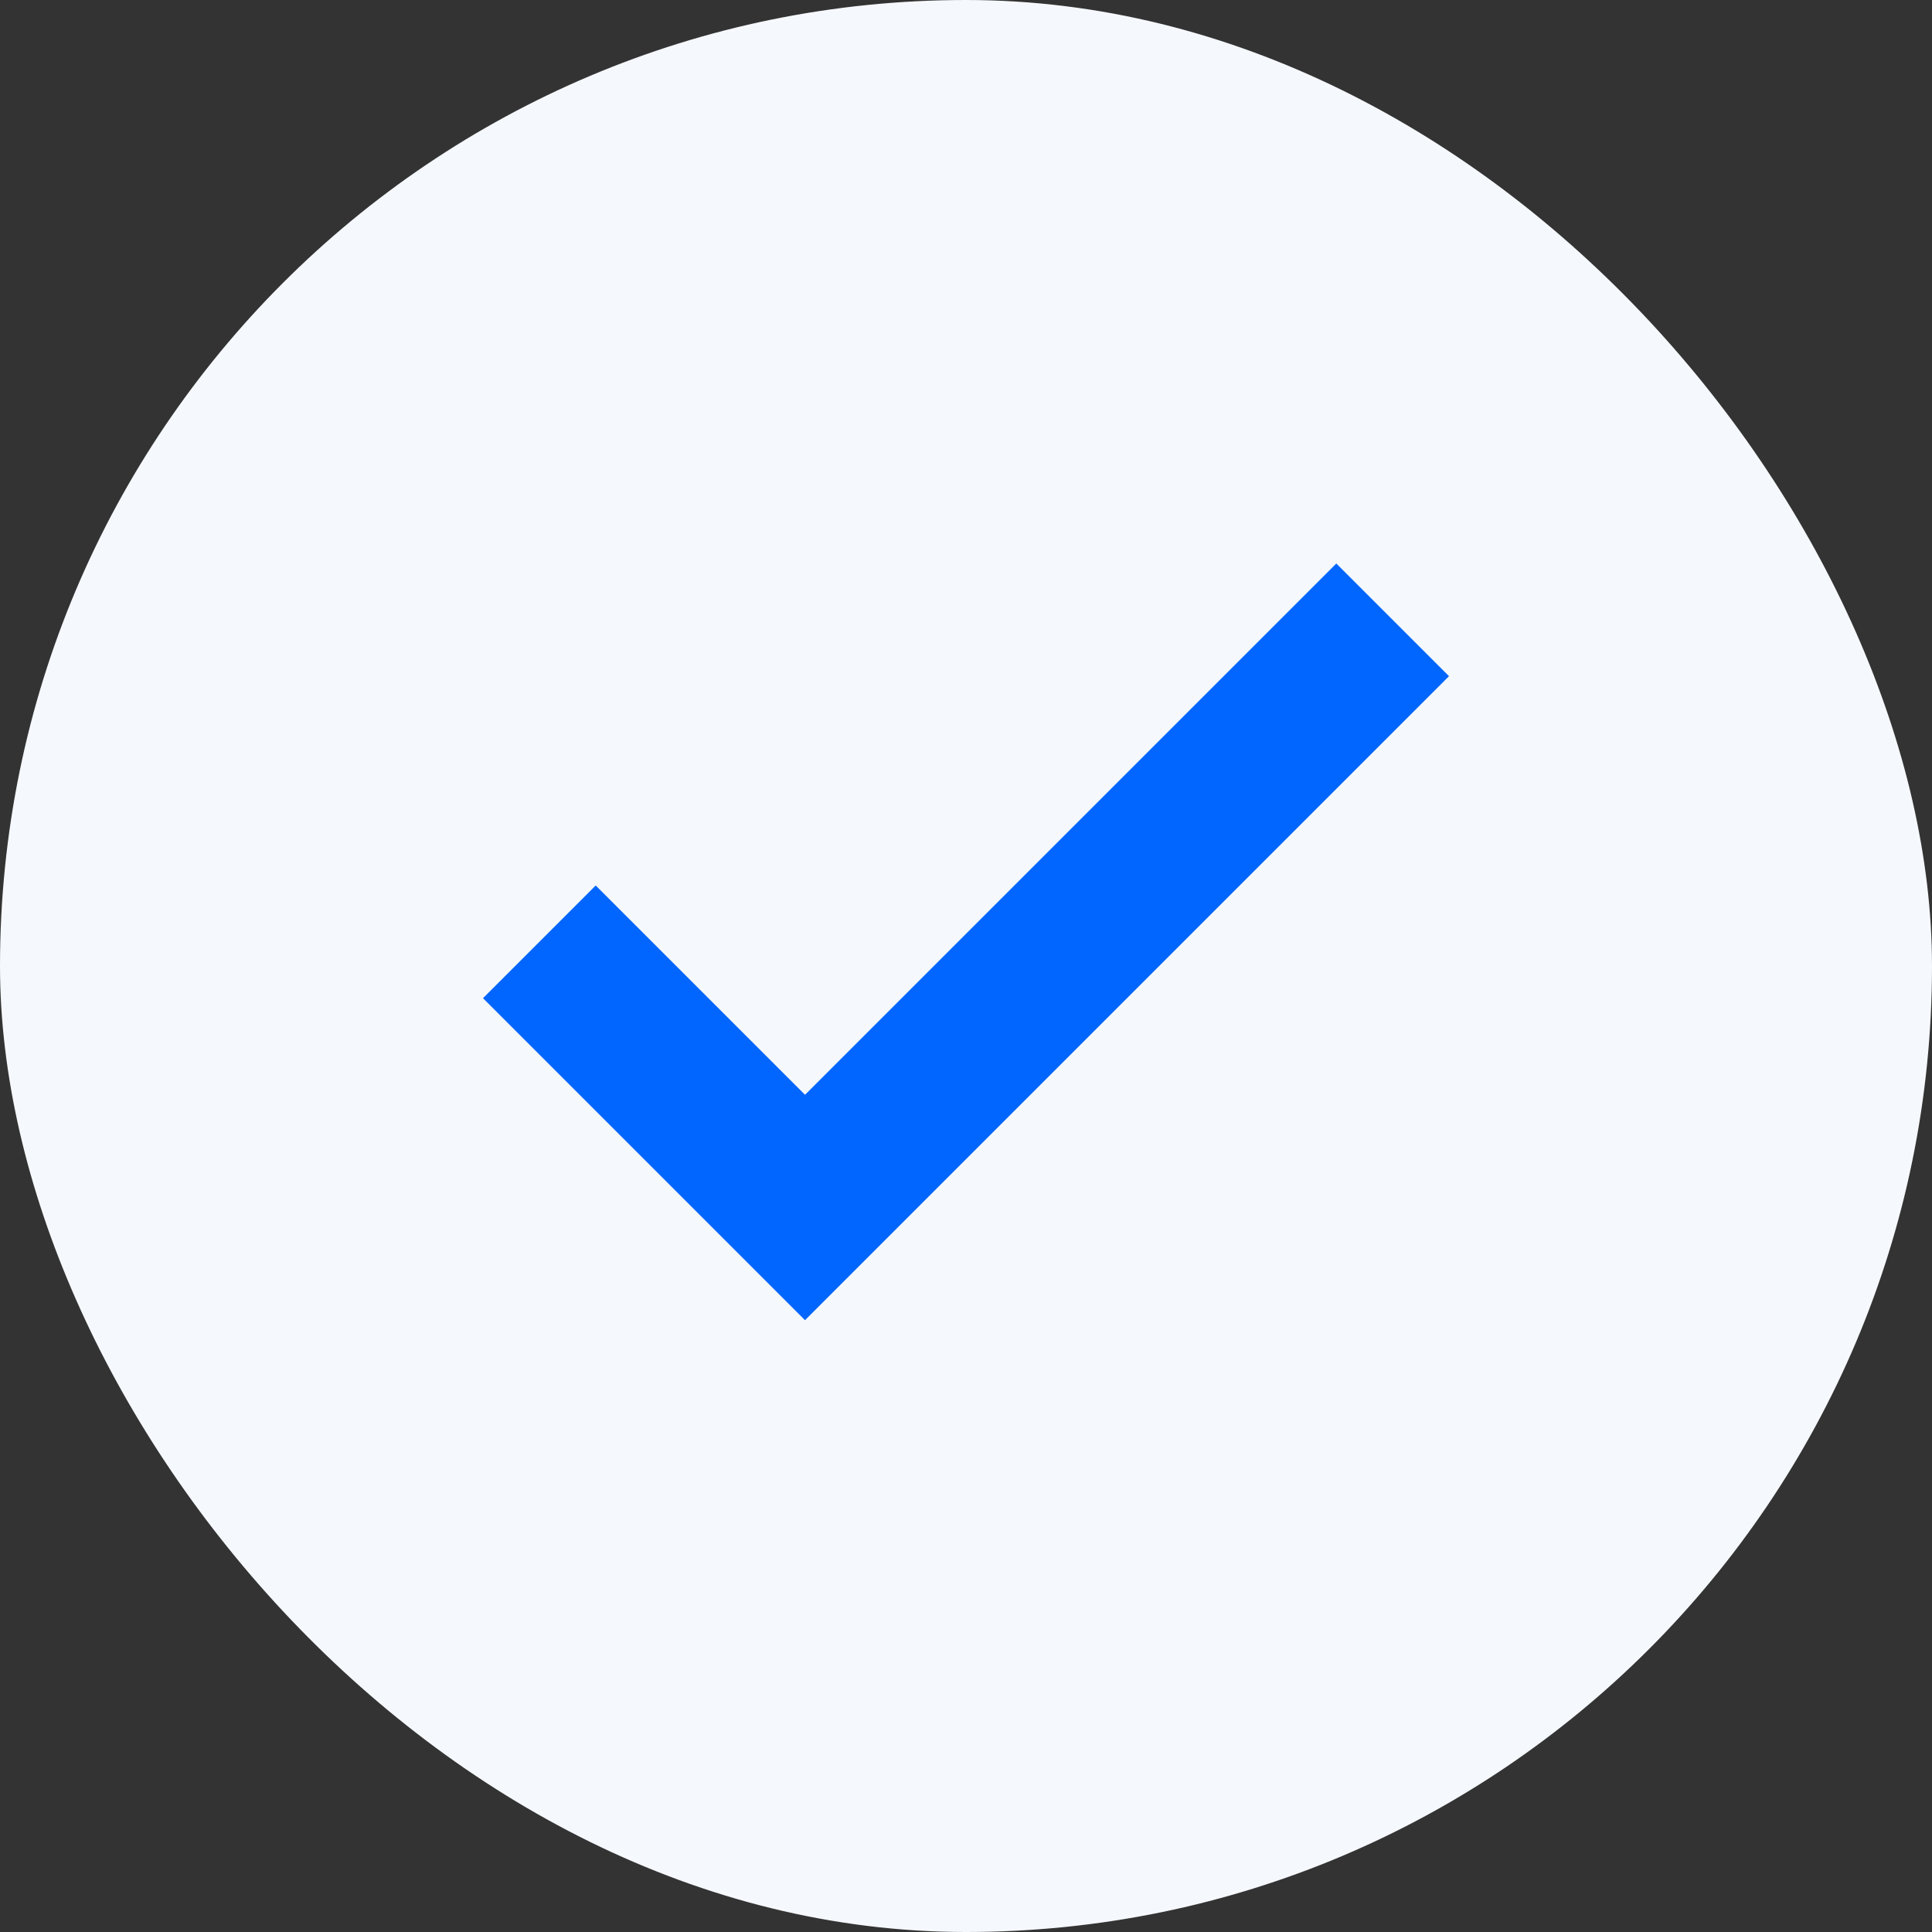
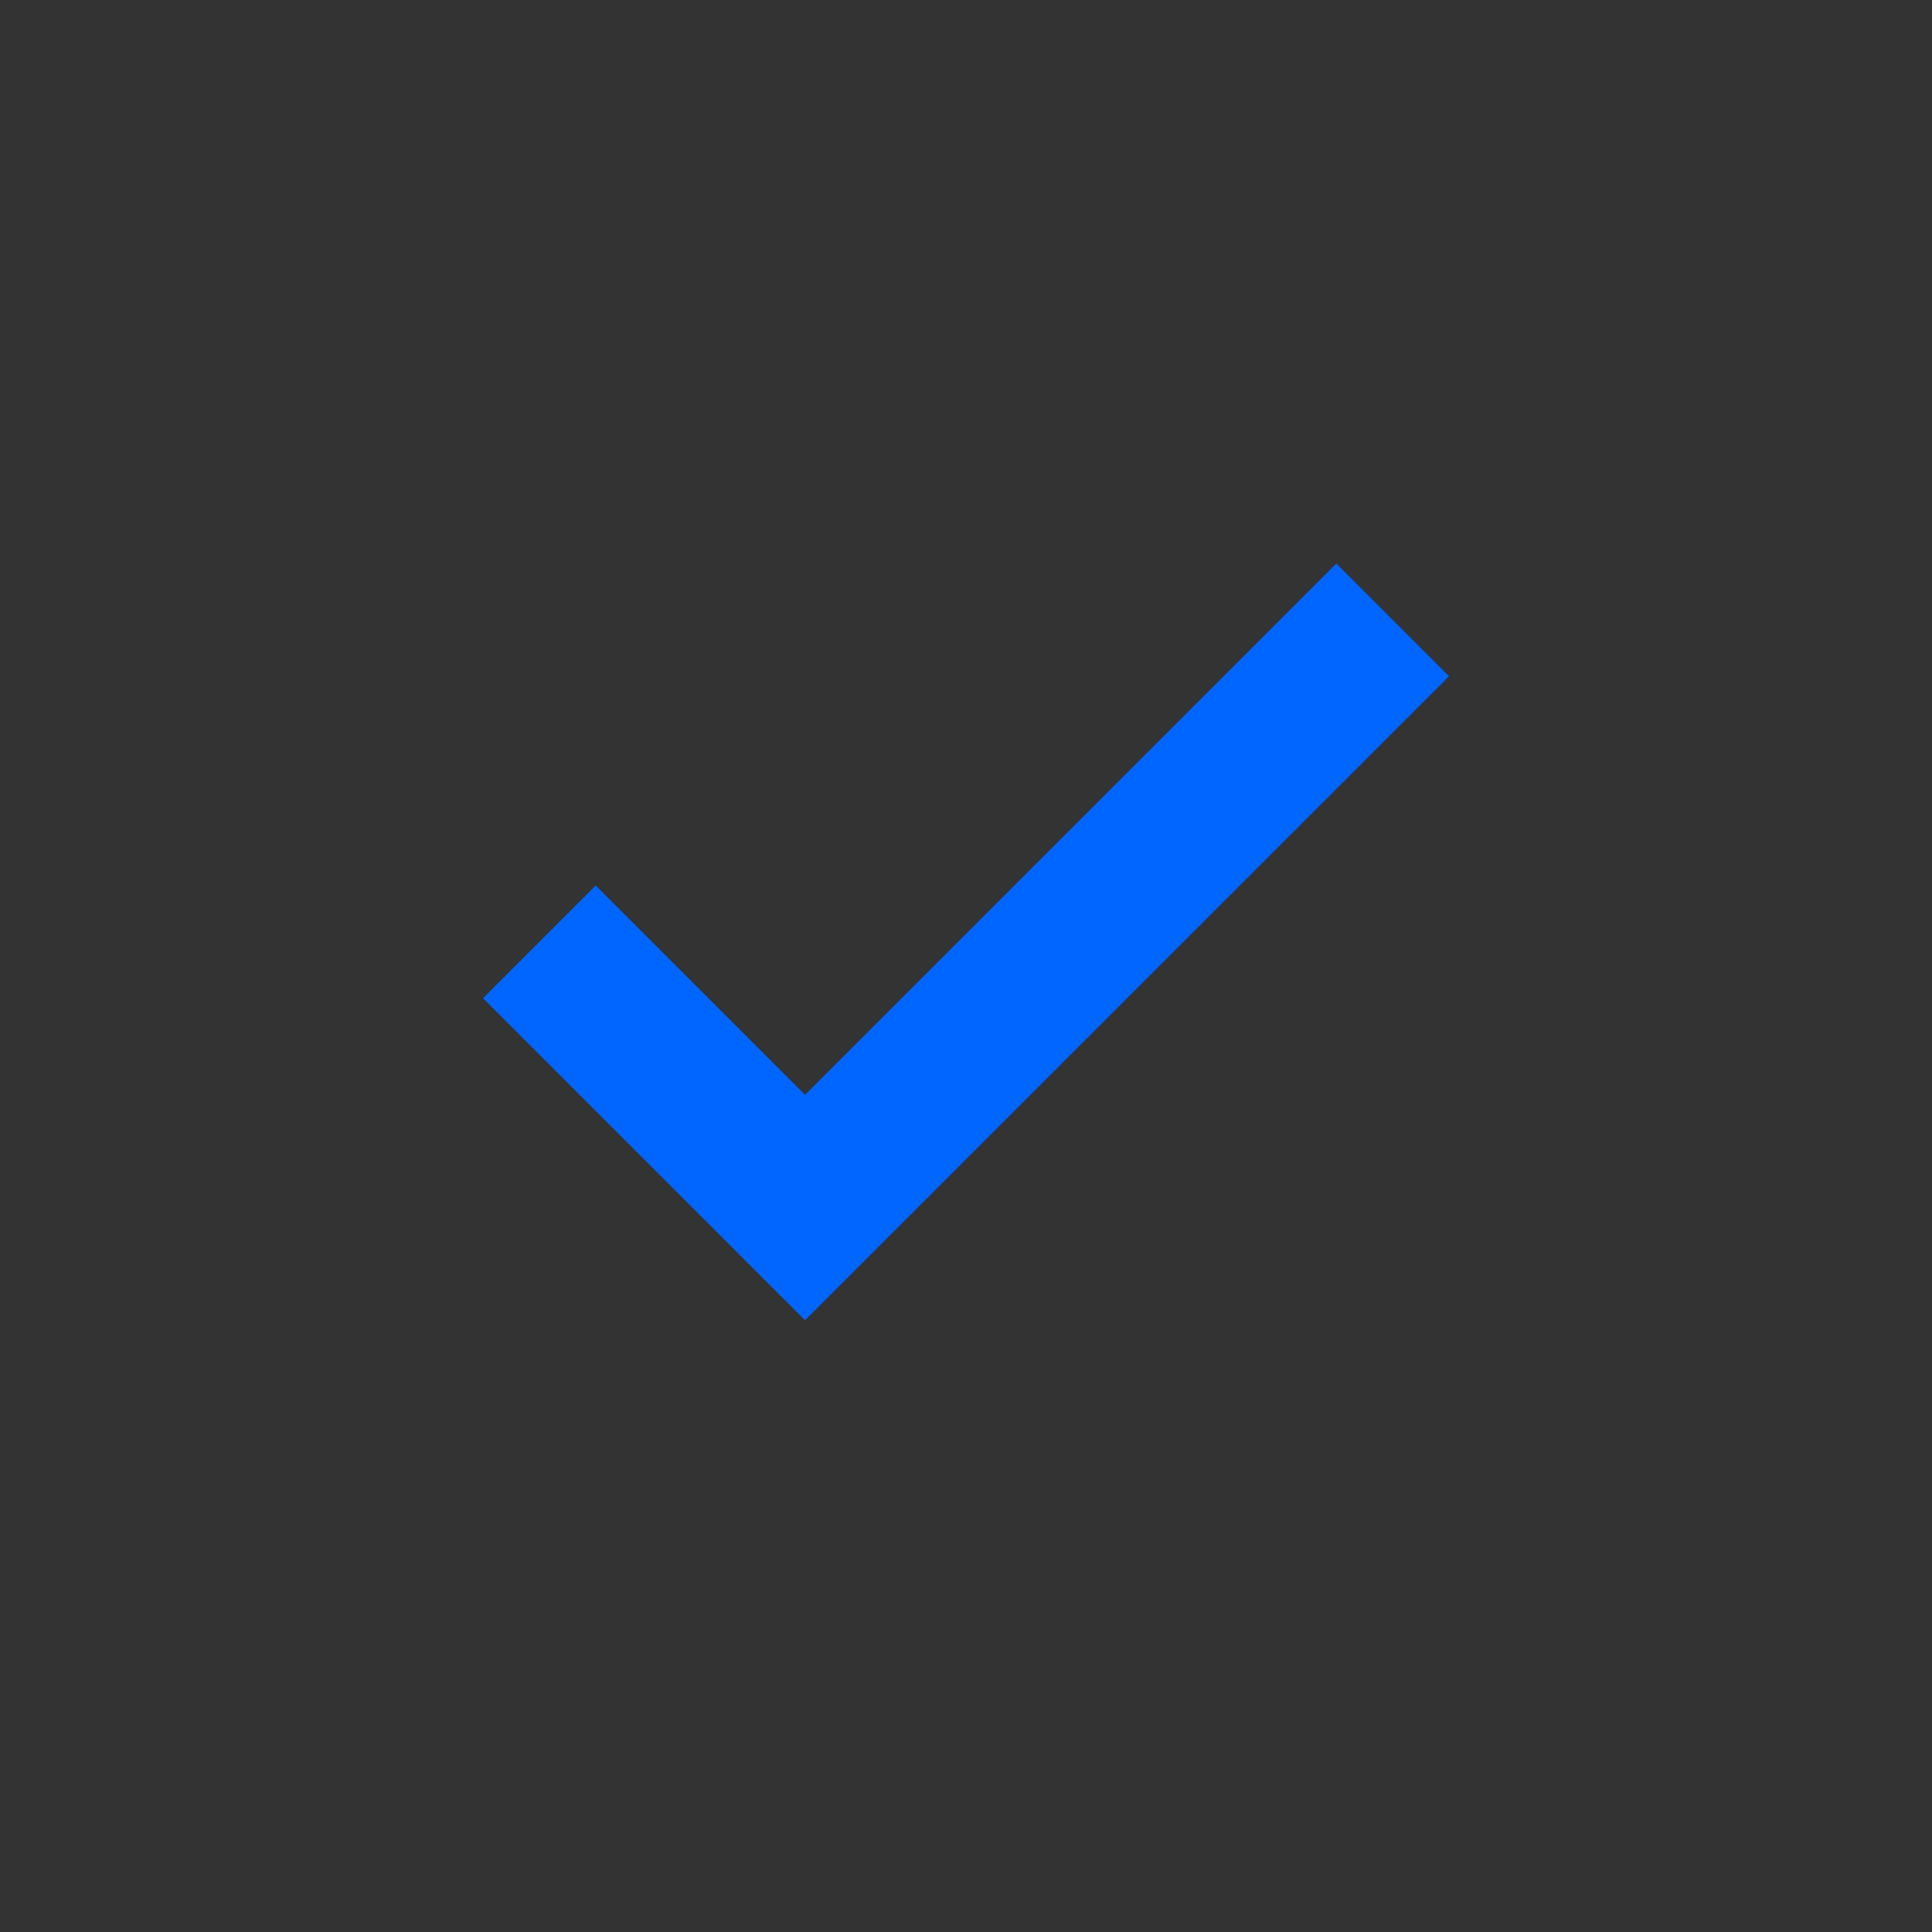
<svg xmlns="http://www.w3.org/2000/svg" width="24" height="24" viewBox="0 0 24 24" fill="none">
  <rect x="0" y="0" width="24" height="24" fill="#333333" stroke="none" />
  <g clip-path="url(#clip0_121_4883)">
-     <rect width="24" height="24" rx="12" fill="#F5F8FC" />
    <mask id="mask0_121_4883" style="mask-type:alpha" maskUnits="userSpaceOnUse" x="0" y="0" width="24" height="24">
      <rect width="24" height="24" fill="#D9D9D9" />
    </mask>
    <g mask="url(#mask0_121_4883)">
      <path d="M10 16.4L6 12.4L7.4 11L10 13.6L16.6 7L18 8.4L10 16.4Z" fill="#0066FF" />
    </g>
  </g>
  <defs>
    <clipPath id="clip0_121_4883">
      <rect width="24" height="24" rx="12" fill="white" />
    </clipPath>
  </defs>
</svg>